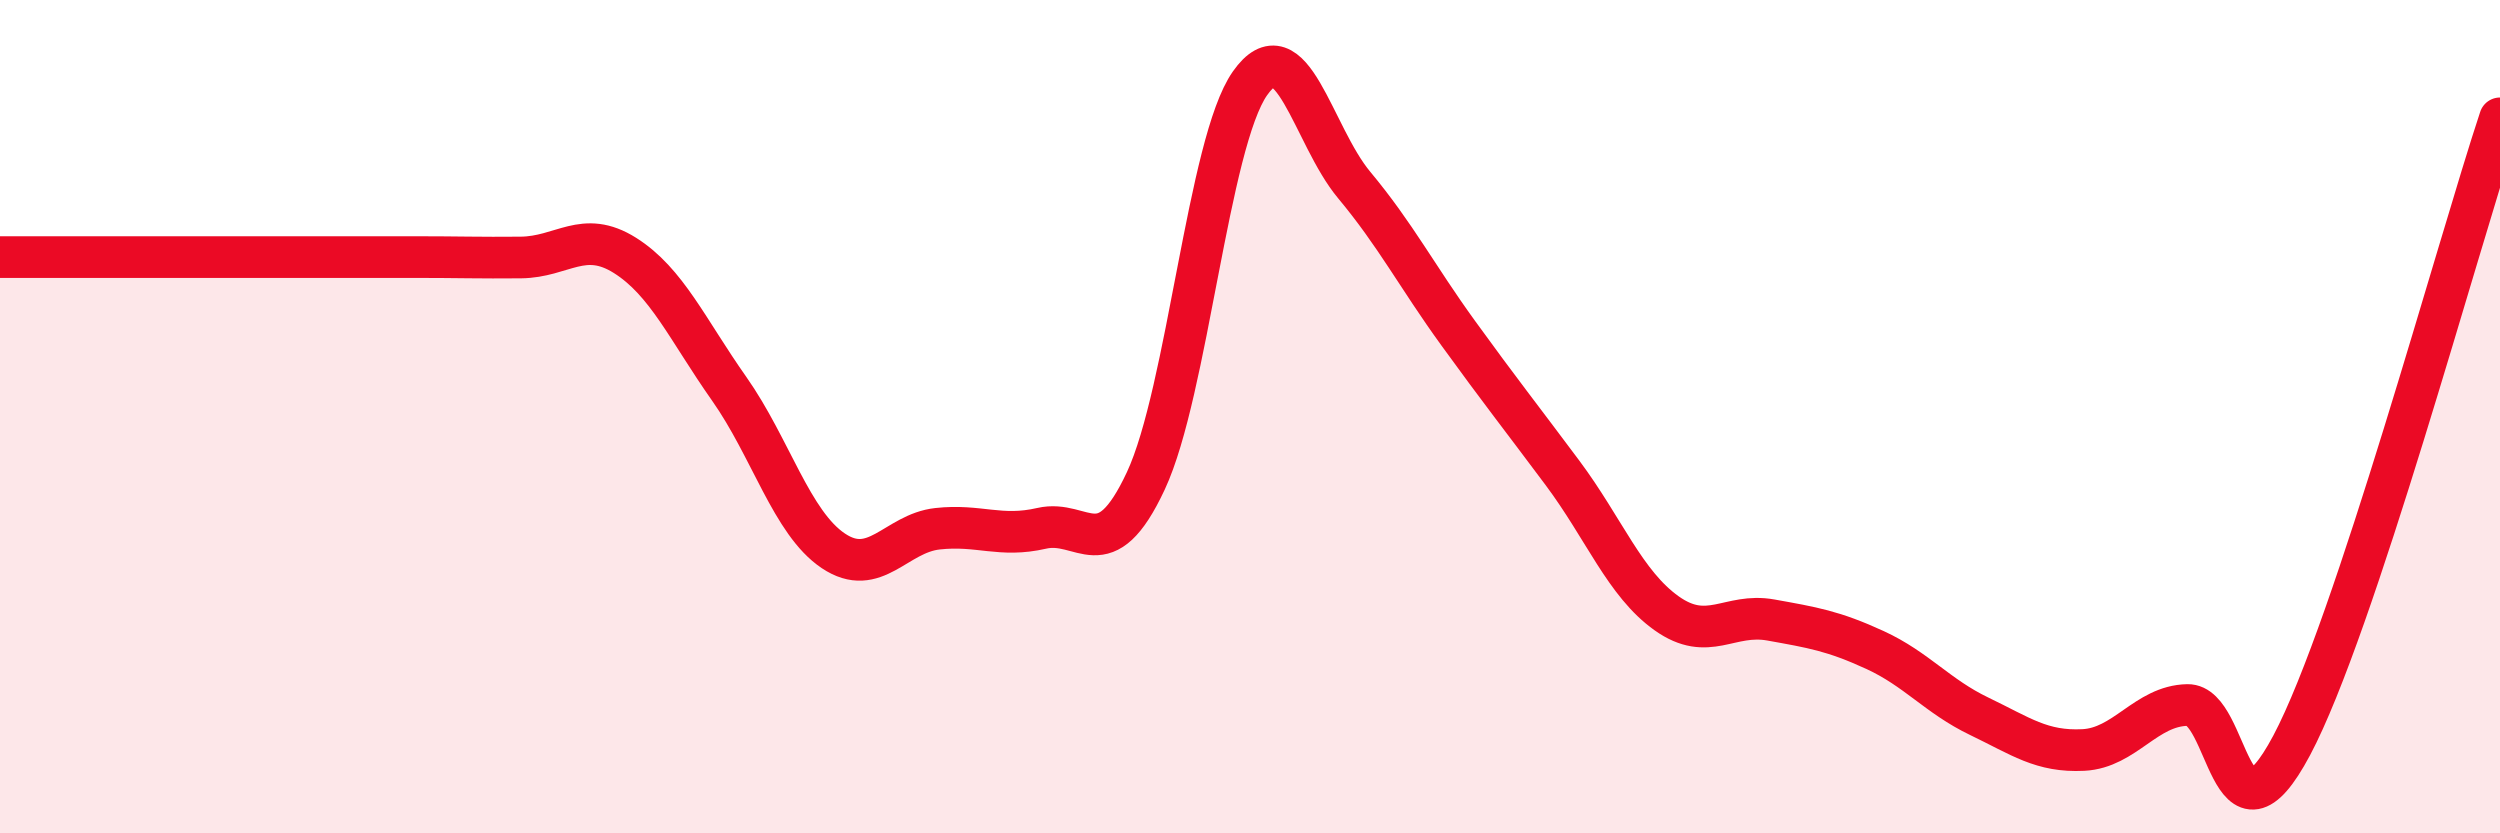
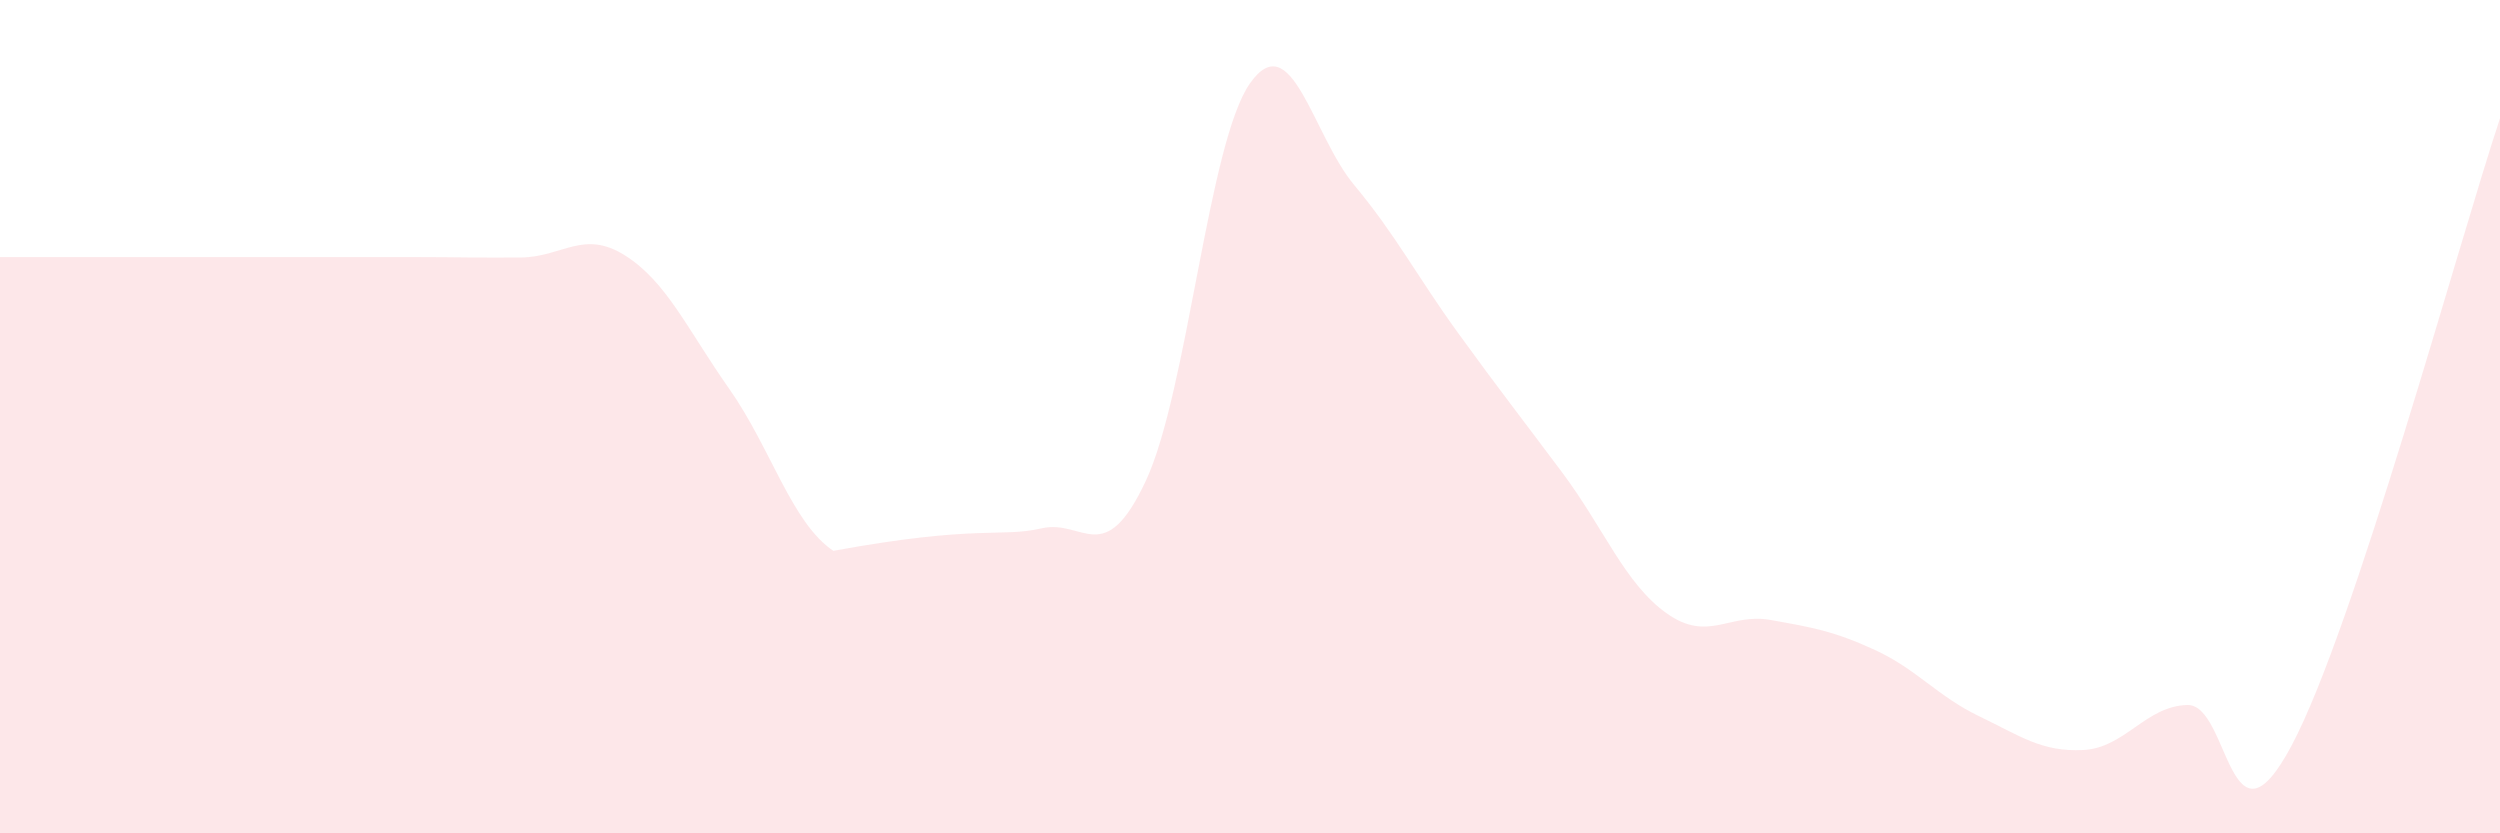
<svg xmlns="http://www.w3.org/2000/svg" width="60" height="20" viewBox="0 0 60 20">
-   <path d="M 0,6.17 C 0.5,6.17 1.5,6.17 2.5,6.17 C 3.5,6.17 4,6.17 5,6.17 C 6,6.17 6.5,6.17 7.5,6.17 C 8.5,6.17 9,6.17 10,6.17 C 11,6.17 11.5,6.19 12.5,6.18 C 13.5,6.17 14,5.5 15,6.13 C 16,6.76 16.5,7.91 17.5,9.33 C 18.5,10.75 19,12.55 20,13.22 C 21,13.89 21.5,12.8 22.5,12.69 C 23.5,12.58 24,12.91 25,12.68 C 26,12.45 26.5,13.68 27.5,11.54 C 28.5,9.4 29,3.42 30,2 C 31,0.58 31.5,3.24 32.5,4.44 C 33.5,5.64 34,6.62 35,8 C 36,9.38 36.5,10.01 37.5,11.35 C 38.5,12.69 39,14.01 40,14.72 C 41,15.43 41.5,14.7 42.5,14.88 C 43.5,15.06 44,15.14 45,15.6 C 46,16.06 46.5,16.71 47.5,17.19 C 48.5,17.67 49,18.05 50,18 C 51,17.95 51.5,16.94 52.5,16.92 C 53.5,16.9 53.5,20.71 55,17.89 C 56.5,15.07 59,5.85 60,2.84L60 20L0 20Z" fill="#EB0A25" opacity="0.1" stroke-linecap="round" stroke-linejoin="round" />
-   <path d="M 0,6.17 C 0.5,6.17 1.5,6.17 2.5,6.17 C 3.5,6.17 4,6.17 5,6.17 C 6,6.17 6.5,6.17 7.5,6.17 C 8.5,6.17 9,6.17 10,6.17 C 11,6.17 11.5,6.19 12.5,6.18 C 13.5,6.17 14,5.5 15,6.13 C 16,6.76 16.5,7.91 17.5,9.33 C 18.5,10.75 19,12.55 20,13.22 C 21,13.89 21.5,12.8 22.5,12.69 C 23.5,12.58 24,12.91 25,12.68 C 26,12.45 26.5,13.68 27.5,11.54 C 28.5,9.4 29,3.42 30,2 C 31,0.58 31.5,3.24 32.5,4.44 C 33.5,5.64 34,6.62 35,8 C 36,9.38 36.5,10.01 37.5,11.35 C 38.5,12.69 39,14.01 40,14.72 C 41,15.43 41.5,14.7 42.5,14.88 C 43.5,15.06 44,15.14 45,15.6 C 46,16.06 46.5,16.71 47.5,17.19 C 48.5,17.67 49,18.05 50,18 C 51,17.95 51.5,16.94 52.5,16.92 C 53.5,16.9 53.5,20.71 55,17.89 C 56.5,15.07 59,5.85 60,2.84" stroke="#EB0A25" stroke-width="1" fill="none" stroke-linecap="round" stroke-linejoin="round" />
+   <path d="M 0,6.17 C 0.5,6.17 1.5,6.17 2.5,6.17 C 3.5,6.17 4,6.17 5,6.17 C 6,6.17 6.5,6.17 7.5,6.17 C 8.5,6.17 9,6.17 10,6.17 C 11,6.17 11.5,6.19 12.5,6.18 C 13.5,6.17 14,5.5 15,6.13 C 16,6.76 16.5,7.91 17.5,9.33 C 18.5,10.75 19,12.55 20,13.22 C 23.5,12.58 24,12.91 25,12.68 C 26,12.45 26.5,13.68 27.5,11.54 C 28.5,9.4 29,3.42 30,2 C 31,0.58 31.5,3.24 32.5,4.44 C 33.5,5.64 34,6.62 35,8 C 36,9.38 36.5,10.01 37.5,11.35 C 38.5,12.69 39,14.01 40,14.72 C 41,15.43 41.5,14.7 42.5,14.88 C 43.5,15.06 44,15.14 45,15.6 C 46,16.06 46.5,16.71 47.5,17.19 C 48.5,17.67 49,18.05 50,18 C 51,17.95 51.5,16.94 52.5,16.92 C 53.5,16.9 53.5,20.71 55,17.89 C 56.5,15.07 59,5.85 60,2.84L60 20L0 20Z" fill="#EB0A25" opacity="0.1" stroke-linecap="round" stroke-linejoin="round" />
</svg>